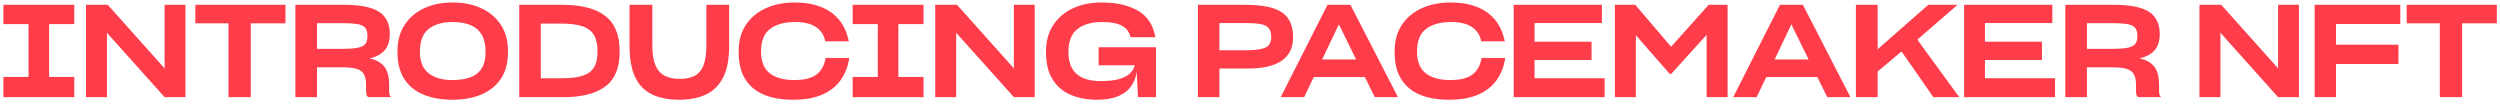
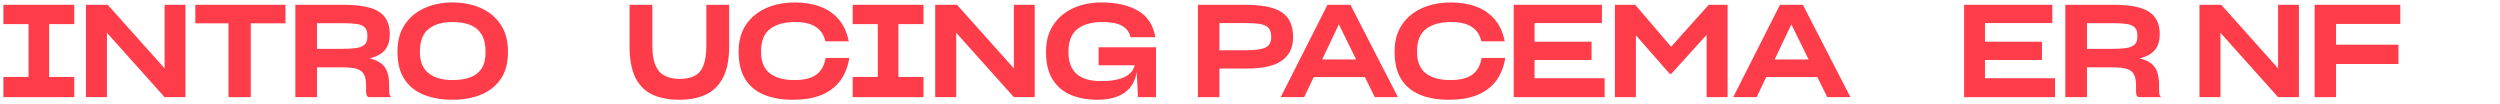
<svg xmlns="http://www.w3.org/2000/svg" width="386px" height="16px" viewBox="0 0 386 16" version="1.1">
  <title>Introducing PACEMAKE</title>
  <g id="mainpage" stroke="none" stroke-width="1" fill="none" fill-rule="evenodd">
    <g id="PM-NFT-LP-Desktop-Copy-65" transform="translate(-518, -313)" fill="#FF3C4A" fill-rule="nonzero">
      <g id="Introducing-PACEMAKE" transform="translate(518.526, 313.38)">
        <polygon id="Path" points="0 11.5 3.88 11.5 3.88 3.34 0 3.34 0 0.36 10.94 0.36 10.94 3.34 7.06 3.34 7.06 11.5 10.94 11.5 10.94 14.62 0 14.62" />
        <polygon id="Path" points="12.746 14.62 12.746 0.36 16.106 0.36 24.766 10.04 24.886 10.22 24.886 0.36 28.106 0.36 28.106 14.62 24.886 14.62 16.126 4.84 15.986 4.64 15.986 14.62" />
        <polygon id="Path" points="34.752 14.62 34.752 3.22 29.632 3.22 29.632 0.36 43.552 0.36 43.552 3.22 38.192 3.22 38.192 14.62" />
        <path d="M45.078,14.62 L45.078,0.36 L52.578,0.36 C55.084,0.36 56.891,0.72 57.998,1.44 C59.104,2.16 59.658,3.3 59.658,4.86 C59.658,5.927 59.401,6.76 58.888,7.36 C58.374,7.96 57.591,8.387 56.538,8.64 C57.578,8.867 58.341,9.293 58.828,9.92 C59.314,10.547 59.558,11.493 59.558,12.76 L59.558,13.7 C59.558,13.873 59.578,14.047 59.618,14.22 C59.658,14.393 59.751,14.527 59.898,14.62 L56.398,14.62 C56.211,14.553 56.098,14.423 56.058,14.23 C56.018,14.037 55.998,13.847 55.998,13.66 L55.998,12.78 C55.998,12.06 55.888,11.5 55.668,11.1 C55.448,10.7 55.081,10.42 54.568,10.26 C54.054,10.1 53.344,10.02 52.438,10.02 L48.418,10.02 L48.418,14.62 L45.078,14.62 Z M52.538,3.2 L48.418,3.2 L48.418,7.16 L52.418,7.16 C53.151,7.16 53.804,7.123 54.378,7.05 C54.951,6.977 55.398,6.813 55.718,6.56 C56.038,6.307 56.198,5.893 56.198,5.32 L56.198,5.06 C56.198,4.527 56.068,4.127 55.808,3.86 C55.548,3.593 55.148,3.417 54.608,3.33 C54.068,3.243 53.378,3.2 52.538,3.2 Z" id="Shape" />
        <path d="M69.364,15.02 C67.657,15.02 66.164,14.76 64.884,14.24 C63.604,13.72 62.61,12.917 61.904,11.83 C61.197,10.743 60.844,9.347 60.844,7.64 L60.844,7.54 C60.844,5.94 61.21,4.58 61.944,3.46 C62.677,2.34 63.684,1.483 64.964,0.89 C66.244,0.297 67.704,0 69.344,0 C70.984,0 72.447,0.29 73.734,0.87 C75.02,1.45 76.037,2.3 76.784,3.42 C77.53,4.54 77.904,5.907 77.904,7.52 L77.904,7.66 C77.904,9.327 77.54,10.7 76.814,11.78 C76.087,12.86 75.08,13.67 73.794,14.21 C72.507,14.75 71.03,15.02 69.364,15.02 Z M69.344,11.98 C70.397,11.98 71.304,11.843 72.064,11.57 C72.824,11.297 73.41,10.843 73.824,10.21 C74.237,9.577 74.444,8.72 74.444,7.64 L74.444,7.62 C74.444,6.5 74.237,5.603 73.824,4.93 C73.41,4.257 72.827,3.77 72.074,3.47 C71.32,3.17 70.417,3.02 69.364,3.02 C67.777,3.02 66.537,3.38 65.644,4.1 C64.75,4.82 64.304,5.987 64.304,7.6 L64.304,7.62 C64.304,9.113 64.75,10.213 65.644,10.92 C66.537,11.627 67.77,11.98 69.344,11.98 Z" id="Shape" />
-         <path d="M79.65,0.36 L86.29,0.36 C89.21,0.36 91.416,0.93 92.91,2.07 C94.403,3.21 95.15,5.027 95.15,7.52 L95.15,7.62 C95.15,10.087 94.41,11.87 92.93,12.97 C91.45,14.07 89.303,14.62 86.49,14.62 L79.65,14.62 L79.65,0.36 Z M86.15,3.26 L82.97,3.26 L82.97,11.7 L86.31,11.7 C87.63,11.7 88.686,11.567 89.48,11.3 C90.273,11.033 90.846,10.6 91.2,10 C91.553,9.4 91.73,8.587 91.73,7.56 L91.73,7.5 C91.73,6.473 91.546,5.65 91.18,5.03 C90.813,4.41 90.22,3.96 89.4,3.68 C88.58,3.4 87.496,3.26 86.15,3.26 Z" id="Shape" />
        <path d="M104.375,15.02 C102.709,15.02 101.302,14.747 100.155,14.2 C99.009,13.653 98.142,12.773 97.555,11.56 C96.969,10.347 96.675,8.74 96.675,6.74 L96.675,0.36 L100.195,0.36 L100.195,6.64 C100.195,7.933 100.355,8.953 100.675,9.7 C100.995,10.447 101.469,10.983 102.095,11.31 C102.722,11.637 103.495,11.8 104.415,11.8 C105.335,11.8 106.102,11.643 106.715,11.33 C107.329,11.017 107.785,10.483 108.085,9.73 C108.385,8.977 108.535,7.947 108.535,6.64 L108.535,0.36 L112.055,0.36 L112.055,6.74 C112.055,8.74 111.749,10.347 111.135,11.56 C110.522,12.773 109.642,13.653 108.495,14.2 C107.349,14.747 105.975,15.02 104.375,15.02 Z" id="Path" />
        <path d="M121.881,15.02 C120.188,15.02 118.718,14.767 117.471,14.26 C116.225,13.753 115.255,12.96 114.561,11.88 C113.868,10.8 113.521,9.387 113.521,7.64 L113.521,7.54 C113.521,5.94 113.895,4.58 114.641,3.46 C115.388,2.34 116.415,1.483 117.721,0.89 C119.028,0.297 120.528,0 122.221,0 C123.675,0 124.978,0.217 126.131,0.65 C127.285,1.083 128.238,1.743 128.991,2.63 C129.745,3.517 130.255,4.64 130.521,6 L126.901,6 C126.715,5.053 126.238,4.32 125.471,3.8 C124.705,3.28 123.628,3.02 122.241,3.02 C120.601,3.02 119.315,3.373 118.381,4.08 C117.448,4.787 116.981,5.947 116.981,7.56 L116.981,7.6 C116.981,9.12 117.428,10.23 118.321,10.93 C119.215,11.63 120.475,11.98 122.101,11.98 C123.675,11.98 124.835,11.683 125.581,11.09 C126.328,10.497 126.781,9.653 126.941,8.56 L130.601,8.56 C130.401,9.88 129.958,11.023 129.271,11.99 C128.585,12.957 127.635,13.703 126.421,14.23 C125.208,14.757 123.695,15.02 121.881,15.02 Z" id="Path" />
        <polygon id="Path" points="131.127 11.5 135.007 11.5 135.007 3.34 131.127 3.34 131.127 0.36 142.067 0.36 142.067 3.34 138.187 3.34 138.187 11.5 142.067 11.5 142.067 14.62 131.127 14.62" />
        <polygon id="Path" points="143.873 14.62 143.873 0.36 147.233 0.36 155.893 10.04 156.013 10.22 156.013 0.36 159.233 0.36 159.233 14.62 156.013 14.62 147.253 4.84 147.113 4.64 147.113 14.62" />
        <path d="M168.879,15.02 C167.319,15.02 165.946,14.763 164.759,14.25 C163.572,13.737 162.646,12.94 161.979,11.86 C161.312,10.78 160.979,9.387 160.979,7.68 L160.979,7.58 C160.979,5.98 161.349,4.617 162.089,3.49 C162.829,2.363 163.846,1.5 165.139,0.9 C166.432,0.3 167.906,0 169.559,0 C171.852,0 173.729,0.427 175.189,1.28 C176.649,2.133 177.539,3.493 177.859,5.36 L174.019,5.36 C173.859,4.587 173.429,4.003 172.729,3.61 C172.029,3.217 171.006,3.02 169.659,3.02 C168.006,3.02 166.722,3.387 165.809,4.12 C164.896,4.853 164.439,6.027 164.439,7.64 L164.439,7.66 C164.439,10.66 166.119,12.153 169.479,12.14 C171.026,12.14 172.229,11.933 173.089,11.52 C173.949,11.107 174.479,10.5 174.679,9.7 L169.099,9.7 L169.099,6.92 L177.959,6.92 L177.959,14.62 L175.179,14.62 L174.979,10.72 C174.766,12.133 174.142,13.203 173.109,13.93 C172.076,14.657 170.666,15.02 168.879,15.02 Z" id="Path" />
        <path d="M184.431,14.62 L184.431,0.36 L191.711,0.36 C193.511,0.36 194.954,0.537 196.041,0.89 C197.127,1.243 197.914,1.79 198.401,2.53 C198.887,3.27 199.131,4.22 199.131,5.38 C199.131,6.98 198.541,8.187 197.361,9 C196.181,9.813 194.404,10.213 192.031,10.2 L187.751,10.2 L187.751,14.62 L184.431,14.62 Z M191.731,3.18 L187.751,3.18 L187.751,7.38 L191.831,7.38 C193.284,7.38 194.301,7.237 194.881,6.95 C195.461,6.663 195.751,6.133 195.751,5.36 C195.751,4.707 195.607,4.227 195.321,3.92 C195.034,3.613 194.594,3.413 194.001,3.32 C193.407,3.227 192.651,3.18 191.731,3.18 Z" id="Shape" />
        <path d="M197.217,14.62 L204.437,0.36 L207.977,0.36 L215.317,14.62 L211.737,14.62 L210.217,11.52 L202.317,11.52 L200.837,14.62 L197.217,14.62 Z M203.617,8.8 L208.857,8.8 L206.197,3.38 L203.617,8.8 Z" id="Shape" />
        <path d="M223.163,15.02 C221.469,15.02 219.999,14.767 218.753,14.26 C217.506,13.753 216.536,12.96 215.843,11.88 C215.149,10.8 214.803,9.387 214.803,7.64 L214.803,7.54 C214.803,5.94 215.176,4.58 215.923,3.46 C216.669,2.34 217.696,1.483 219.003,0.89 C220.309,0.297 221.809,0 223.503,0 C224.956,0 226.259,0.217 227.413,0.65 C228.566,1.083 229.519,1.743 230.273,2.63 C231.026,3.517 231.536,4.64 231.803,6 L228.183,6 C227.996,5.053 227.519,4.32 226.753,3.8 C225.986,3.28 224.909,3.02 223.523,3.02 C221.883,3.02 220.596,3.373 219.663,4.08 C218.729,4.787 218.263,5.947 218.263,7.56 L218.263,7.6 C218.263,9.12 218.709,10.23 219.603,10.93 C220.496,11.63 221.756,11.98 223.383,11.98 C224.956,11.98 226.116,11.683 226.863,11.09 C227.609,10.497 228.063,9.653 228.223,8.56 L231.883,8.56 C231.683,9.88 231.239,11.023 230.553,11.99 C229.866,12.957 228.916,13.703 227.703,14.23 C226.489,14.757 224.976,15.02 223.163,15.02 Z" id="Path" />
        <polygon id="Path" points="233.189 14.62 233.189 0.36 246.809 0.36 246.809 3.18 236.409 3.18 236.409 6.06 245.209 6.06 245.209 8.88 236.409 8.88 236.409 11.7 247.229 11.7 247.229 14.62" />
        <polygon id="Path" points="248.814 14.62 248.814 0.36 251.954 0.36 257.494 6.84 263.294 0.36 266.214 0.36 266.214 14.62 262.974 14.62 262.974 5 257.514 11.02 257.274 11.02 252.054 5.06 252.054 14.62" />
        <path d="M267.08,14.62 L274.3,0.36 L277.84,0.36 L285.18,14.62 L281.6,14.62 L280.08,11.52 L272.18,11.52 L270.7,14.62 L267.08,14.62 Z M273.48,8.8 L278.72,8.8 L276.06,3.38 L273.48,8.8 Z" id="Shape" />
-         <polygon id="Path" points="286.026 0.36 289.386 0.36 289.386 7.22 297.206 0.36 301.726 0.36 295.506 5.74 301.986 14.62 297.986 14.62 293.066 7.56 289.386 10.66 289.386 14.62 286.026 14.62" />
        <polygon id="Path" points="302.732 14.62 302.732 0.36 316.352 0.36 316.352 3.18 305.952 3.18 305.952 6.06 314.752 6.06 314.752 8.88 305.952 8.88 305.952 11.7 316.772 11.7 316.772 14.62" />
        <path d="M318.358,14.62 L318.358,0.36 L325.858,0.36 C328.365,0.36 330.171,0.72 331.278,1.44 C332.385,2.16 332.938,3.3 332.938,4.86 C332.938,5.927 332.681,6.76 332.168,7.36 C331.655,7.96 330.871,8.387 329.818,8.64 C330.858,8.867 331.621,9.293 332.108,9.92 C332.595,10.547 332.838,11.493 332.838,12.76 L332.838,13.7 C332.838,13.873 332.858,14.047 332.898,14.22 C332.938,14.393 333.031,14.527 333.178,14.62 L329.678,14.62 C329.491,14.553 329.378,14.423 329.338,14.23 C329.298,14.037 329.278,13.847 329.278,13.66 L329.278,12.78 C329.278,12.06 329.168,11.5 328.948,11.1 C328.728,10.7 328.361,10.42 327.848,10.26 C327.335,10.1 326.625,10.02 325.718,10.02 L321.698,10.02 L321.698,14.62 L318.358,14.62 Z M325.818,3.2 L321.698,3.2 L321.698,7.16 L325.698,7.16 C326.431,7.16 327.085,7.123 327.658,7.05 C328.231,6.977 328.678,6.813 328.998,6.56 C329.318,6.307 329.478,5.893 329.478,5.32 L329.478,5.06 C329.478,4.527 329.348,4.127 329.088,3.86 C328.828,3.593 328.428,3.417 327.888,3.33 C327.348,3.243 326.658,3.2 325.818,3.2 Z" id="Shape" />
        <polygon id="Path" points="339.07 14.62 339.07 0.36 342.43 0.36 351.09 10.04 351.21 10.22 351.21 0.36 354.43 0.36 354.43 14.62 351.21 14.62 342.45 4.84 342.31 4.64 342.31 14.62" />
        <polygon id="Path" points="356.856 14.62 356.856 0.36 370.076 0.36 370.076 3.32 360.156 3.32 360.156 6.52 369.796 6.52 369.796 9.5 360.156 9.5 360.156 14.62" />
-         <polygon id="Path" points="376.182 14.62 376.182 3.22 371.062 3.22 371.062 0.36 384.982 0.36 384.982 3.22 379.622 3.22 379.622 14.62" />
      </g>
    </g>
  </g>
</svg>